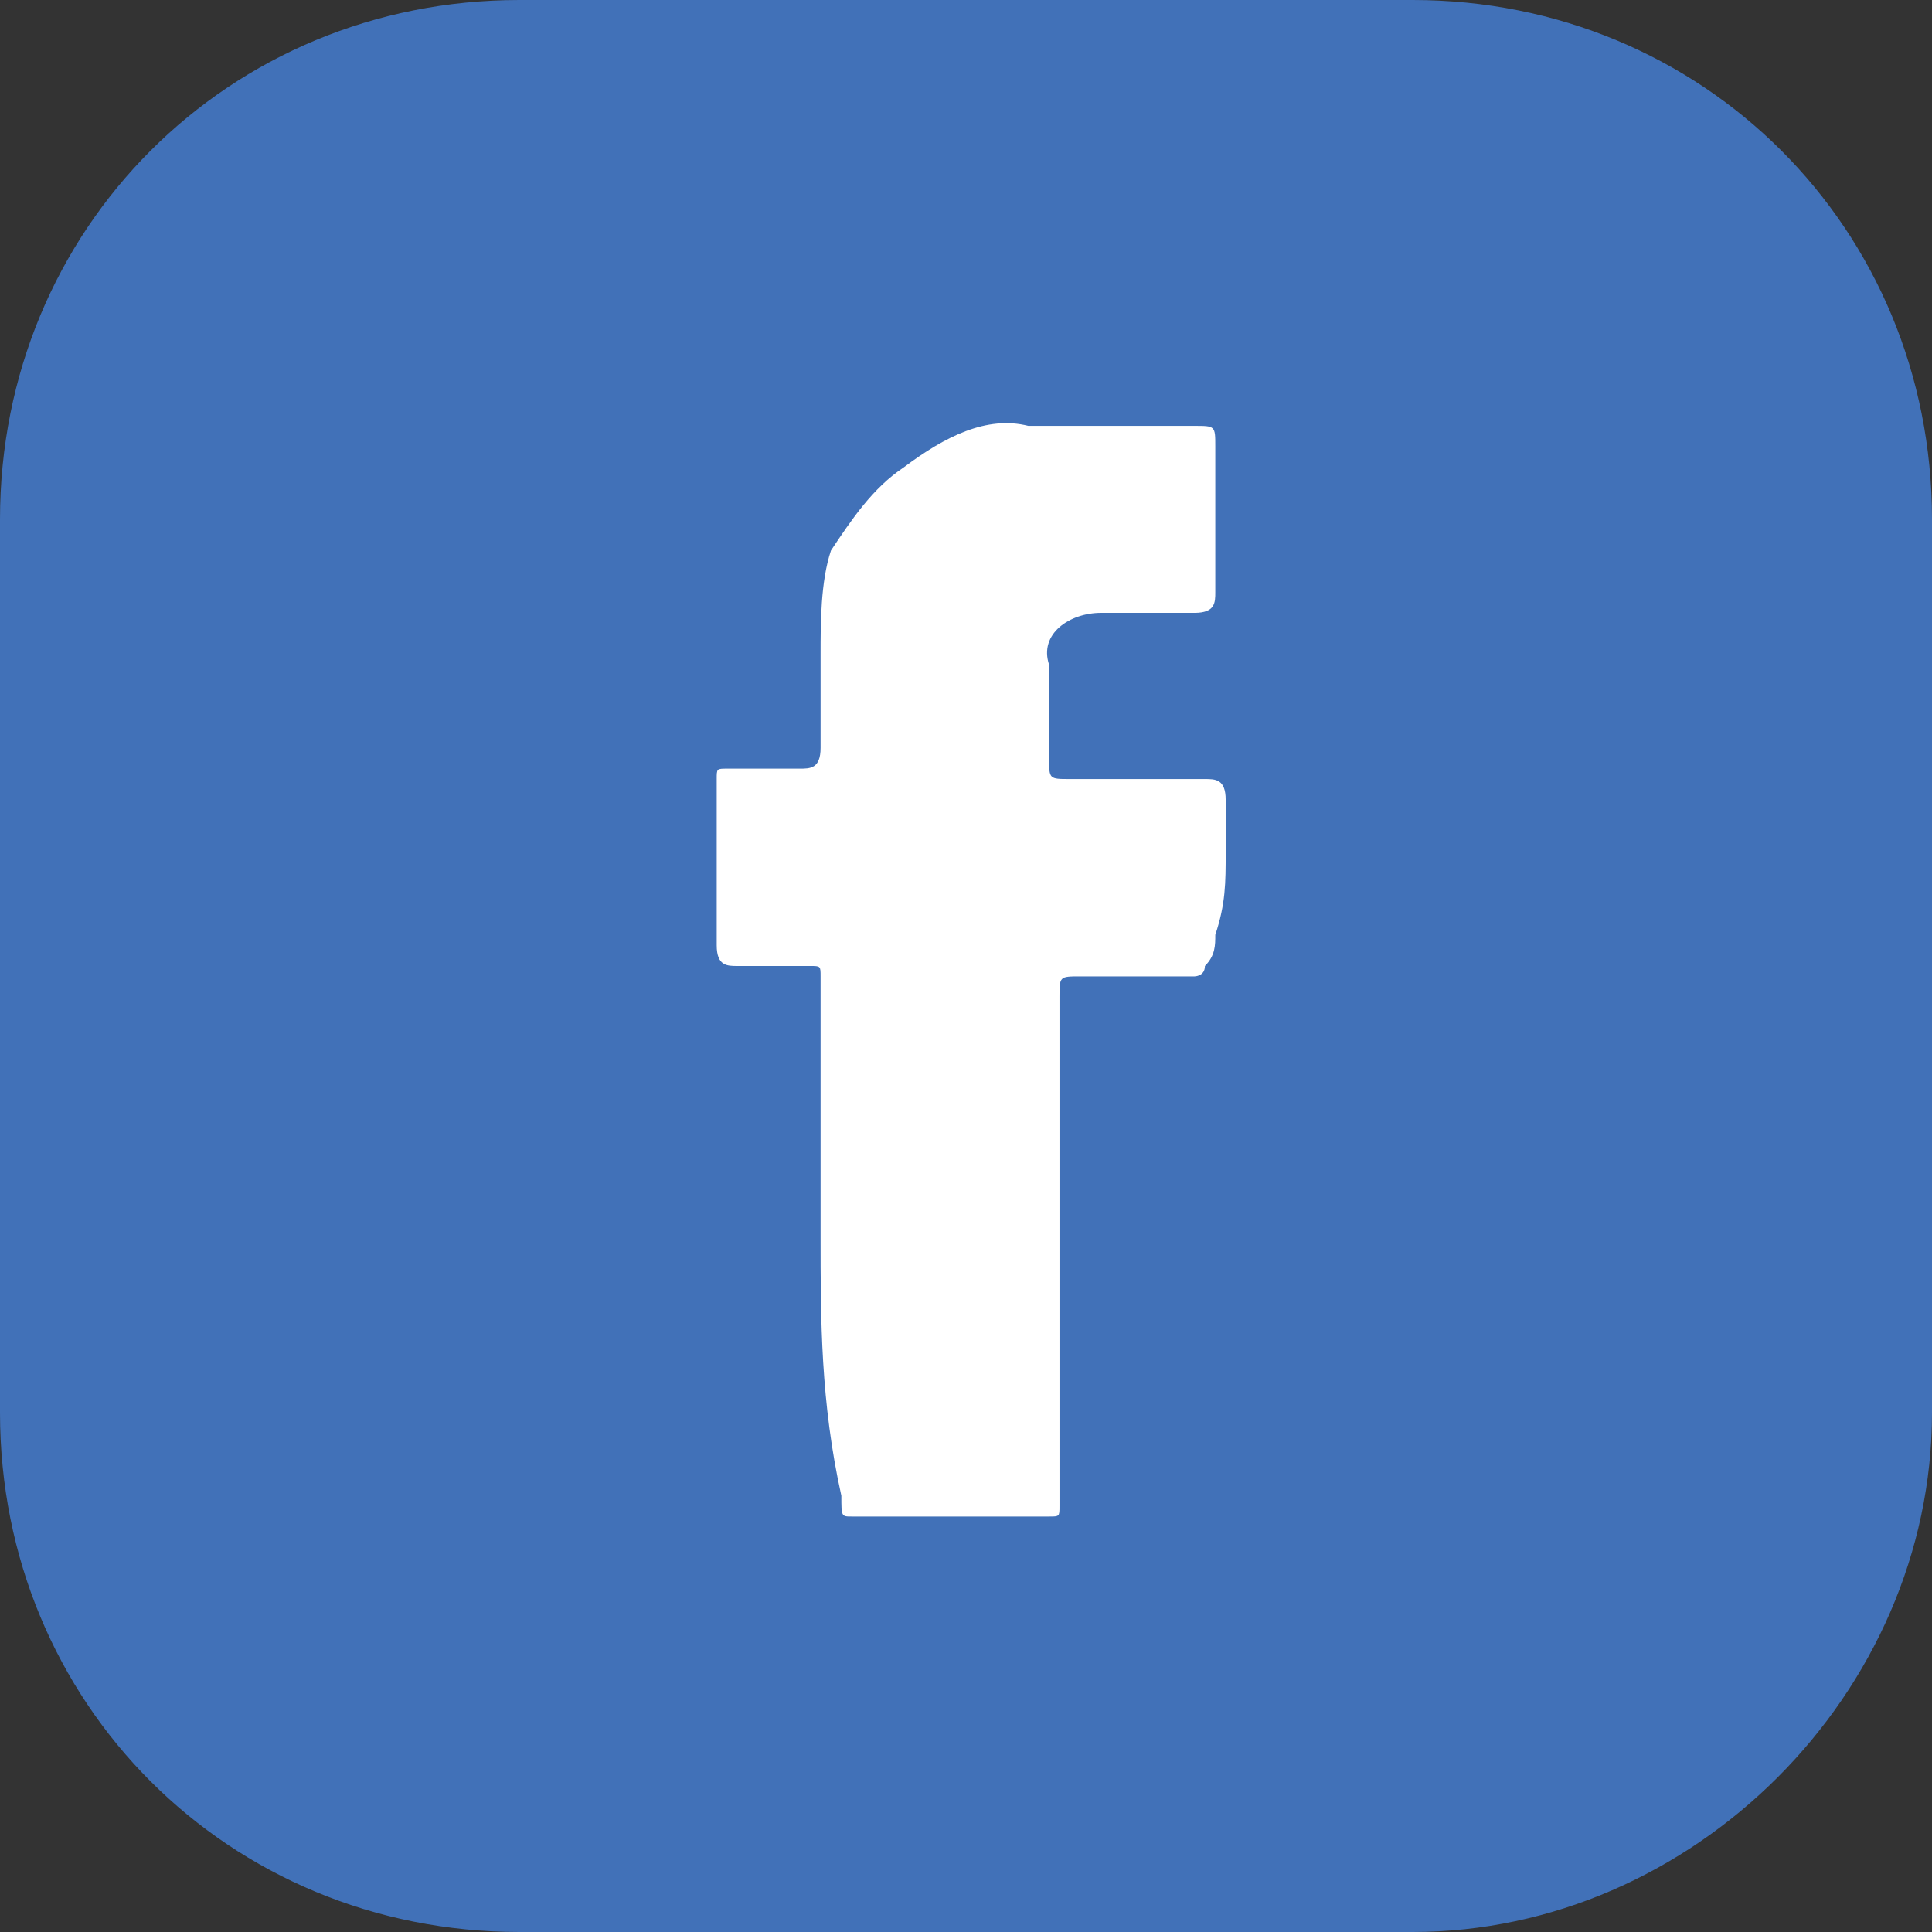
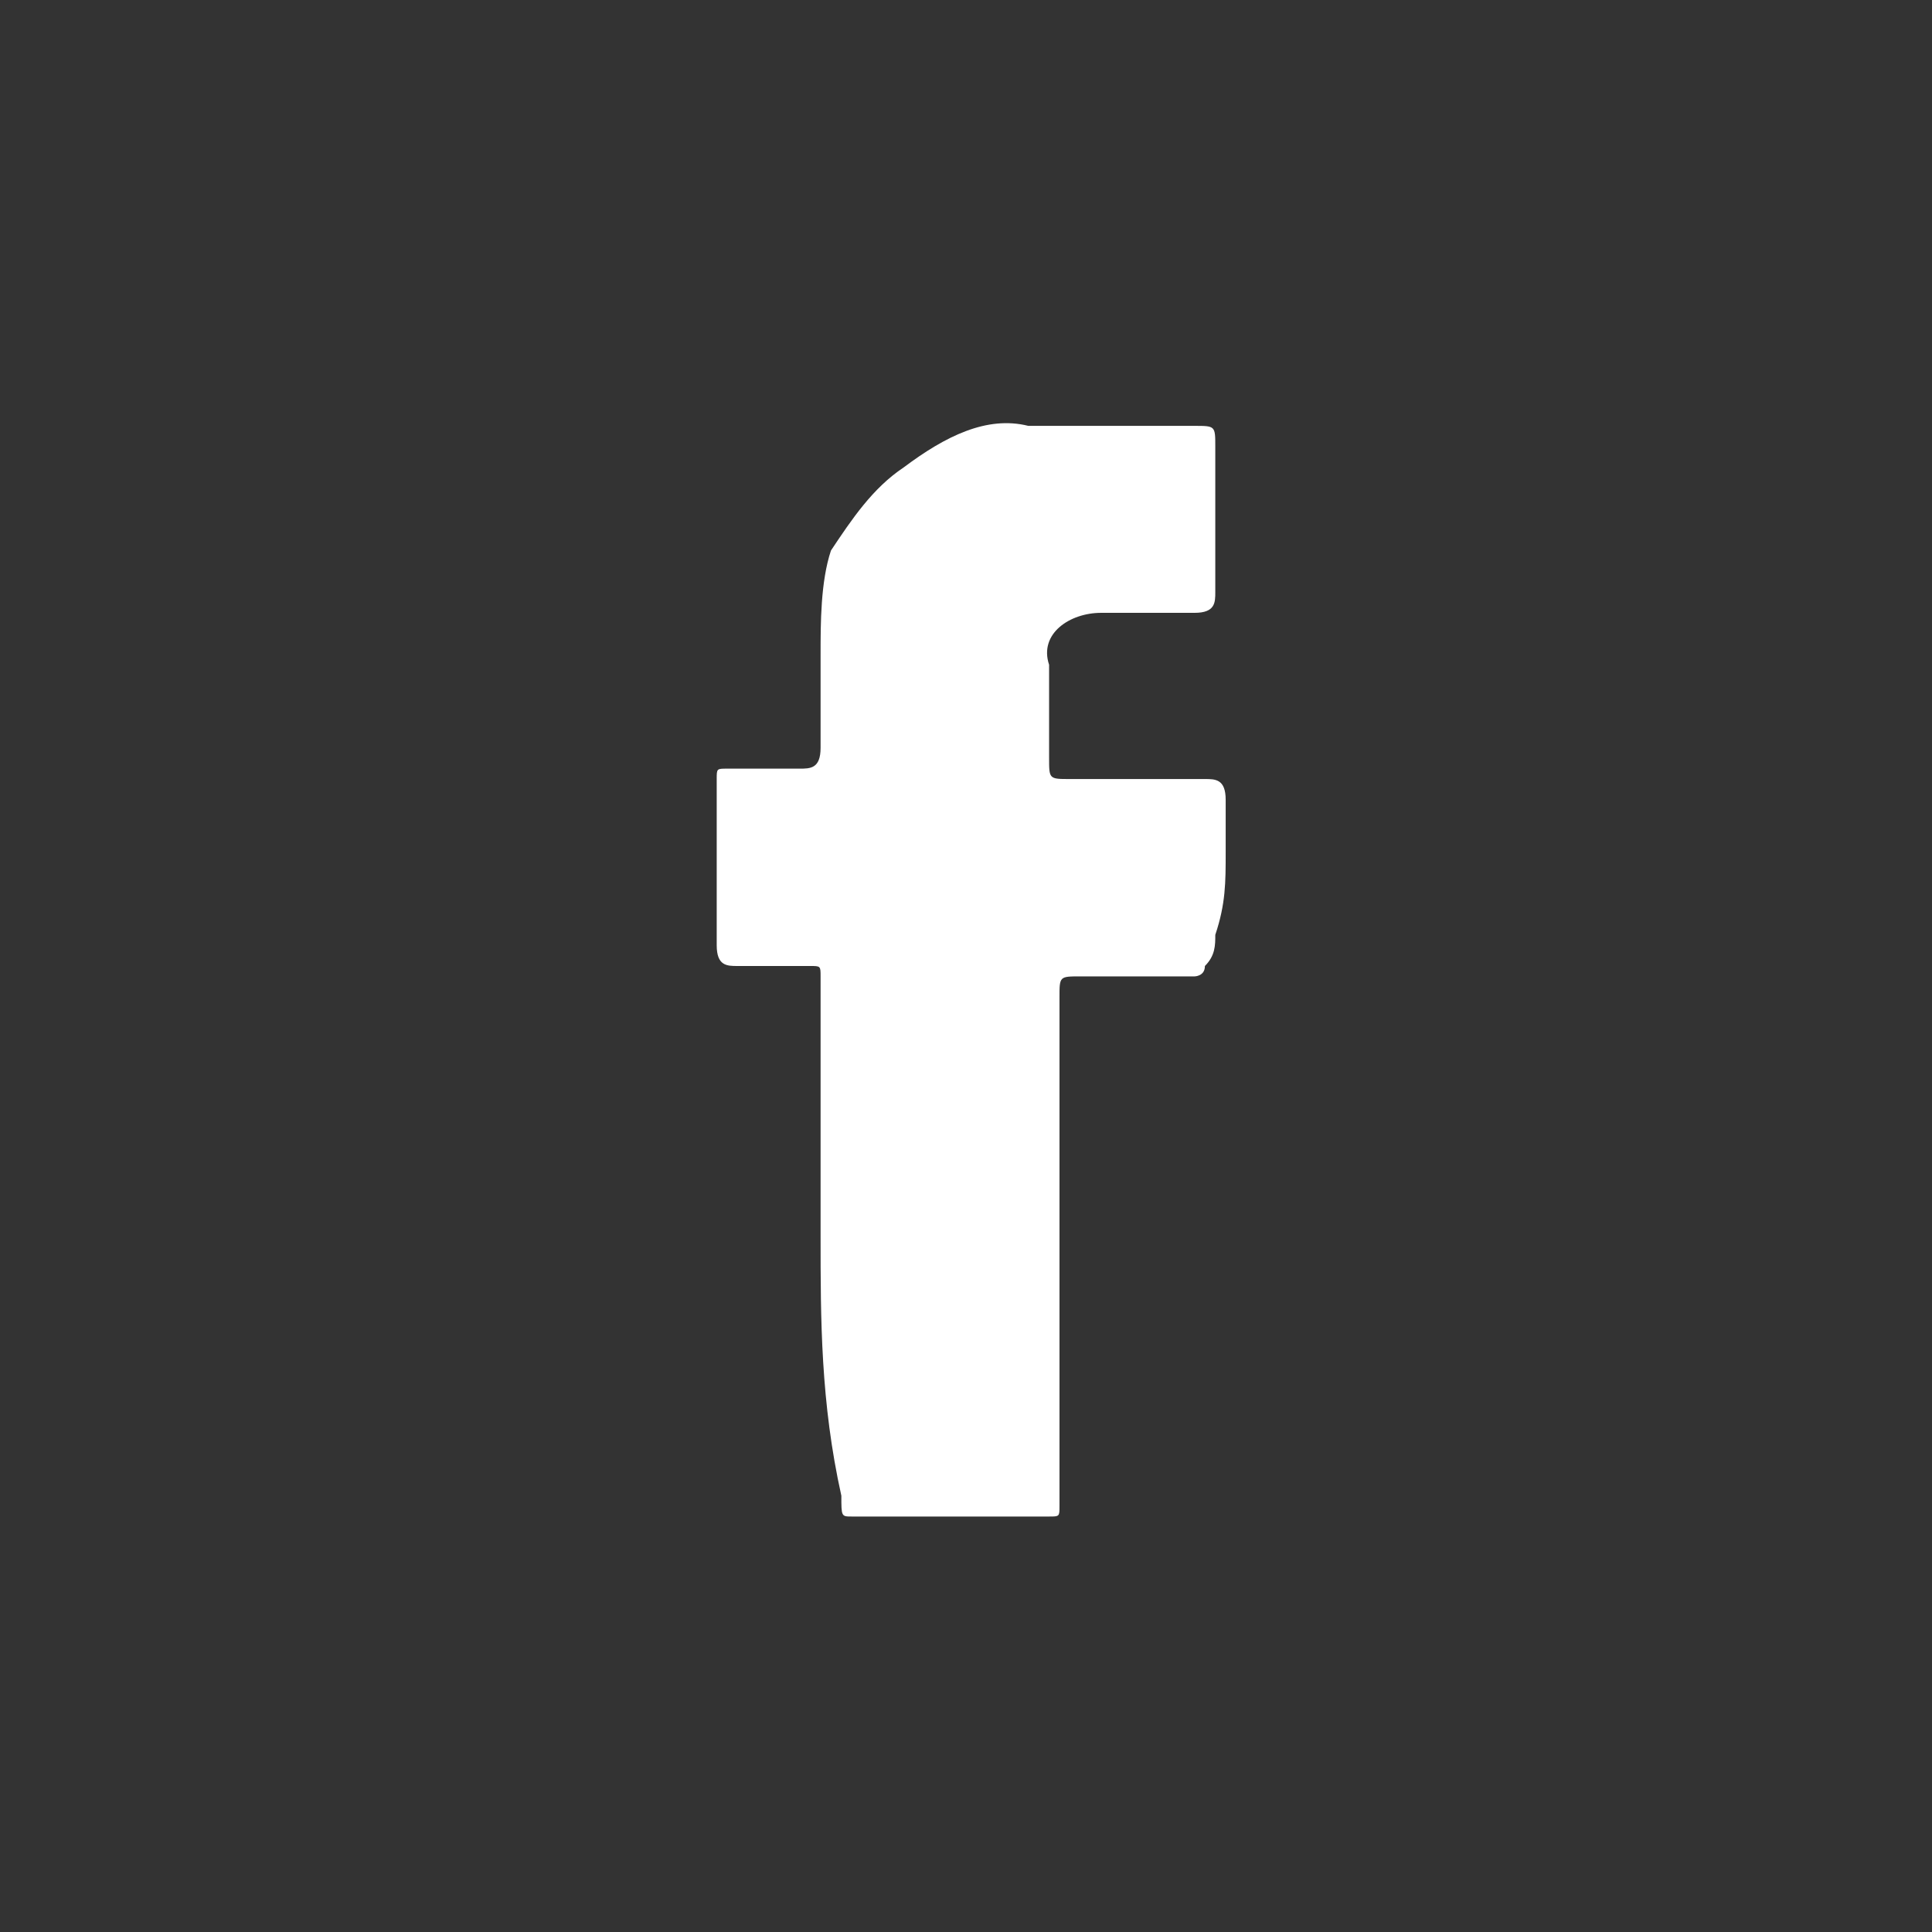
<svg xmlns="http://www.w3.org/2000/svg" version="1.1" id="Layer_1" x="0px" y="0px" viewBox="0 0 18.6 18.6" style="enable-background:new 0 0 18.6 18.6;" xml:space="preserve">
  <rect x="0" y="0" width="18.6" height="18.6" fill="#333333" stroke="none" />
  <style type="text/css">
	.st0{fill:#4171B8;}
	.st1{fill:#FFFFFF;}
	.st2{fill:#3796D3;}
	.st3{fill:#ED1C24;}
</style>
  <g>
    <g>
-       <path class="st0" d="M13.6,18.6H5c-2.8,0-5-2.2-5-5V5c0-2.8,2.2-5,5-5h8.6c2.8,0,5,2.2,5,5v8.6C18.6,16.3,16.3,18.6,13.6,18.6z" />
-     </g>
+       </g>
    <g id="_x31_1PCok.tif_00000007428731924267713330000002774596285479337385_">
      <g>
        <path class="st1" d="M7.9,11.9c0-0.8,0-1.6,0-2.5c0-0.1,0-0.1-0.1-0.1c-0.2,0-0.5,0-0.7,0c-0.1,0-0.2,0-0.2-0.2     c0-0.5,0-1.1,0-1.6c0-0.1,0-0.1,0.1-0.1c0.2,0,0.5,0,0.7,0c0.1,0,0.2,0,0.2-0.2c0-0.3,0-0.6,0-0.9c0-0.3,0-0.7,0.1-1     C8.2,5,8.4,4.7,8.7,4.5C9.1,4.2,9.5,4,9.9,4.1c0.5,0,1.1,0,1.6,0c0.2,0,0.2,0,0.2,0.2c0,0.5,0,1,0,1.4c0,0.1,0,0.2-0.2,0.2     c-0.3,0-0.6,0-0.9,0c-0.3,0-0.6,0.2-0.5,0.5c0,0.3,0,0.6,0,0.9c0,0.2,0,0.2,0.2,0.2c0.4,0,0.9,0,1.3,0c0.1,0,0.2,0,0.2,0.2     c0,0.2,0,0.3,0,0.5c0,0.3,0,0.5-0.1,0.8c0,0.1,0,0.2-0.1,0.3c0,0.1-0.1,0.1-0.1,0.1c-0.4,0-0.8,0-1.1,0c-0.2,0-0.2,0-0.2,0.2     c0,1.6,0,3.2,0,4.8c0,0,0,0.1,0,0.1c0,0.1,0,0.1-0.1,0.1c-0.6,0-1.3,0-1.9,0c-0.1,0-0.1,0-0.1-0.2C7.9,13.5,7.9,12.7,7.9,11.9     C7.9,11.9,7.9,11.9,7.9,11.9z" />
      </g>
    </g>
  </g>
</svg>